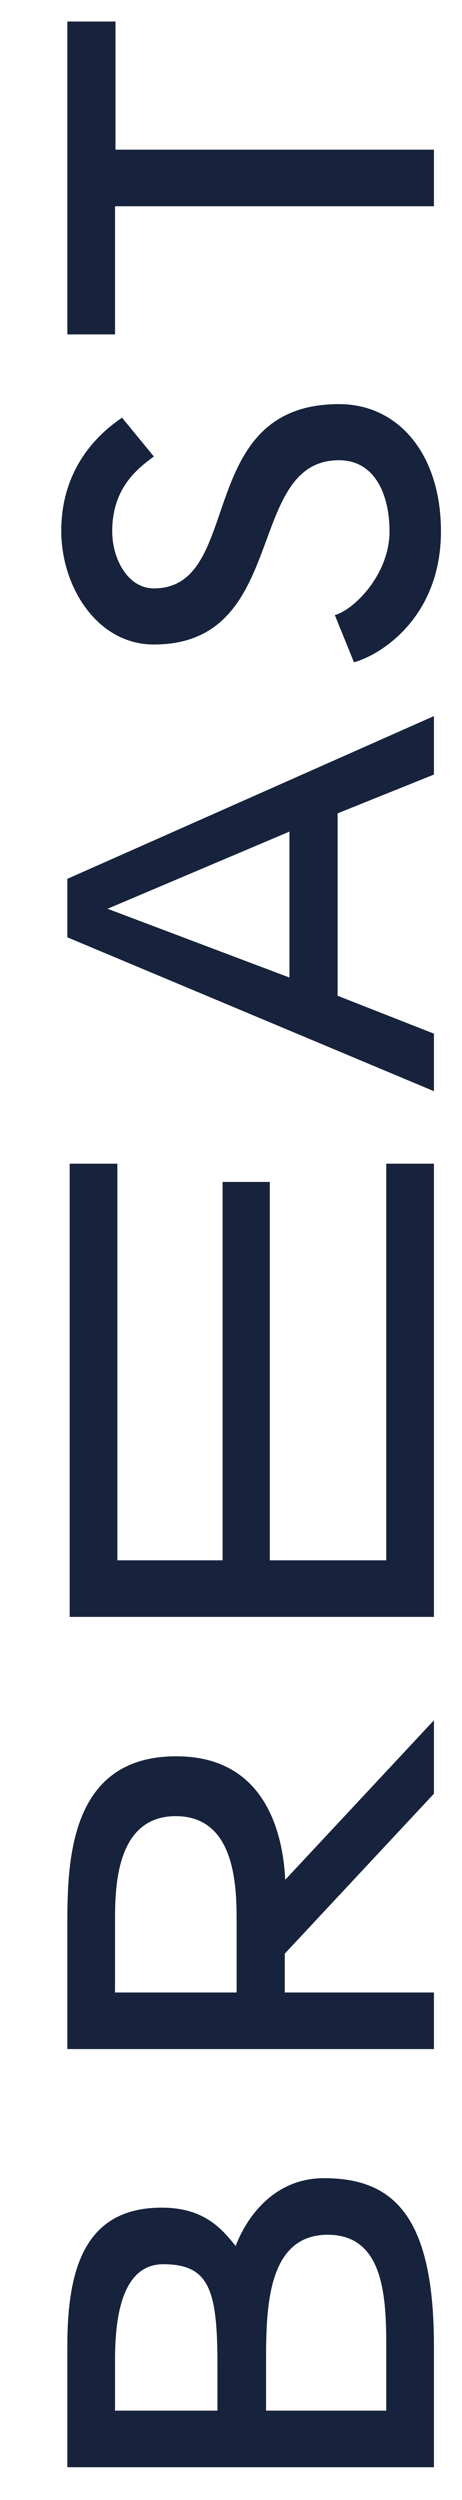
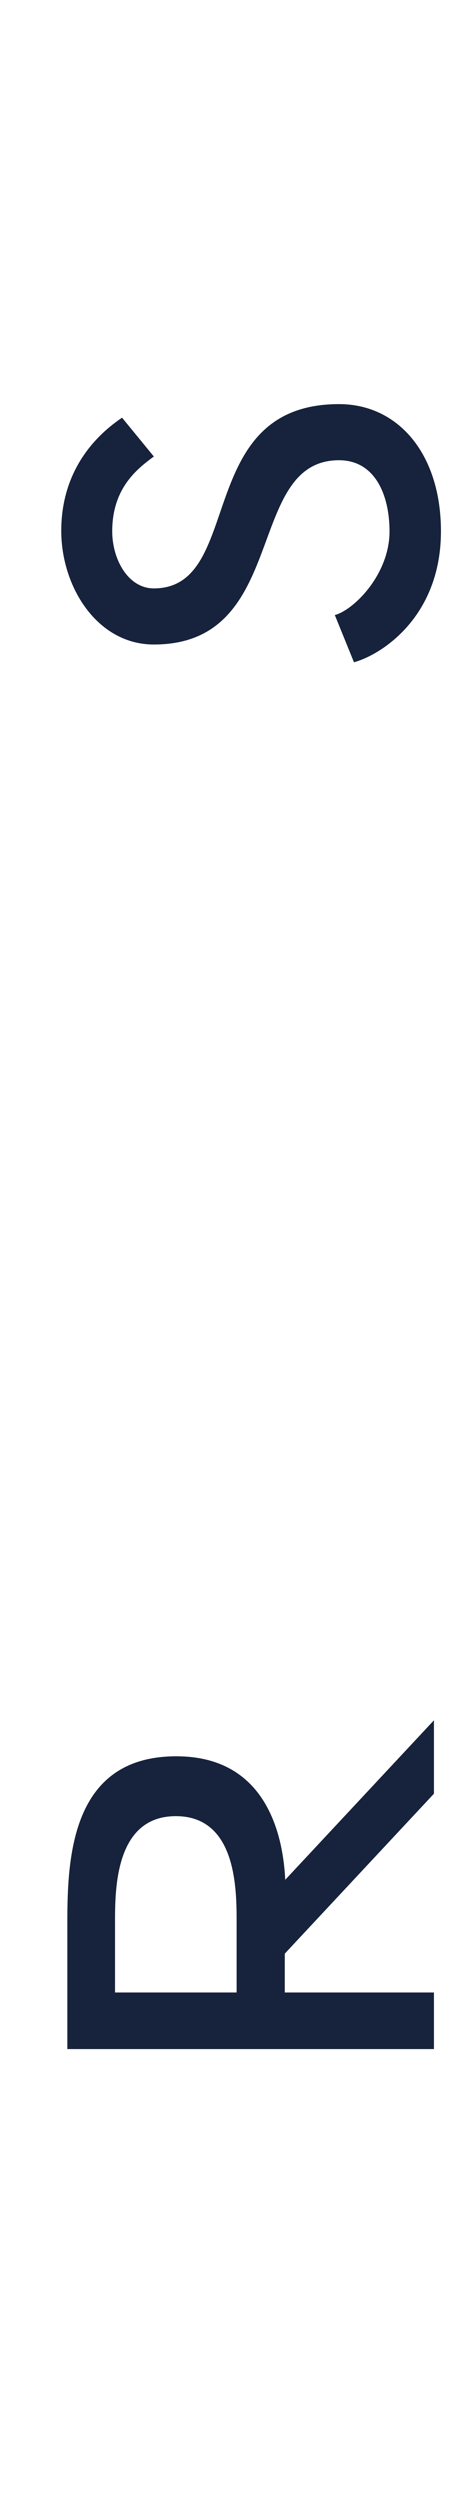
<svg xmlns="http://www.w3.org/2000/svg" version="1.1" id="Ebene_1" x="0px" y="0px" viewBox="0 0 98.8 534.5" style="enable-background:new 0 0 98.8 534.5;" xml:space="preserve">
  <style type="text/css">
	.st0{fill:#17233C;}
</style>
-   <path class="st0" d="M14.4,501.6c0-16.3,3.6-29.6,20.2-29.6c9.3,0,13,4.8,15.8,8.2c1.7-4.6,7.2-14.5,18.9-14.5  c15,0,23.5,8.3,23.5,35.9v25.9H14.4V501.6z M24.6,515.4h21.9v-9.9c0-16-1.8-21.4-11.6-21.4c-10.3,0-10.3,15.6-10.3,21.4V515.4z   M56.8,515.4h25.8v-13.8c0-10.7-0.6-23.8-12.5-23.8c-13.2,0-13.2,16.3-13.2,27.7V515.4z" />
  <path class="st0" d="M92.8,367.8v15.7l-31.9,34.2v8.3h31.9v12.1H14.4V411c0-14,0.9-35.5,23.3-35.5c18.9,0,22.8,16.2,23.3,26.4  L92.8,367.8z M50.6,411c0-7,0-22.7-13-22.7c-13,0-13,15.7-13,22.7v15h26V411z" />
-   <path class="st0" d="M92.8,153.1v12.5l-20.6,8.3v39l20.6,8.1v12.3l-78.4-32.9v-12.5L92.8,153.1z M23,194.3L61.9,209v-31.2L23,194.3z  " />
  <path class="st0" d="M32.9,97.6c-3.5,2.6-8.9,6.7-8.9,16c0,6,3.4,12.2,8.9,12.2c19.5,0,8.3-39.4,39.6-39.4  c12.7,0,21.8,10.7,21.8,27.2c0,18.1-12.5,26.3-18.6,28l-4.1-10.1c4.1-1.1,11.7-8.7,11.7-17.9c0-7.6-3-15.2-10.8-15.2  c-20.3,0-10.5,39.4-39.6,39.4c-12.1,0-19.8-12.3-19.8-24.3c0-14.9,9.8-22,13-24.2L32.9,97.6z" />
-   <path class="st0" d="M92.8,32v12.1H24.6v27.4H14.4V4.6h10.3V32H92.8z" />
-   <polygon class="st0" points="82.6,248.8 82.6,333.6 57.7,333.6 57.7,252.7 47.6,252.7 47.6,333.6 25.1,333.6 25.1,248.8 14.9,248.8   14.9,345.7 92.8,345.7 92.8,248.8 " />
</svg>